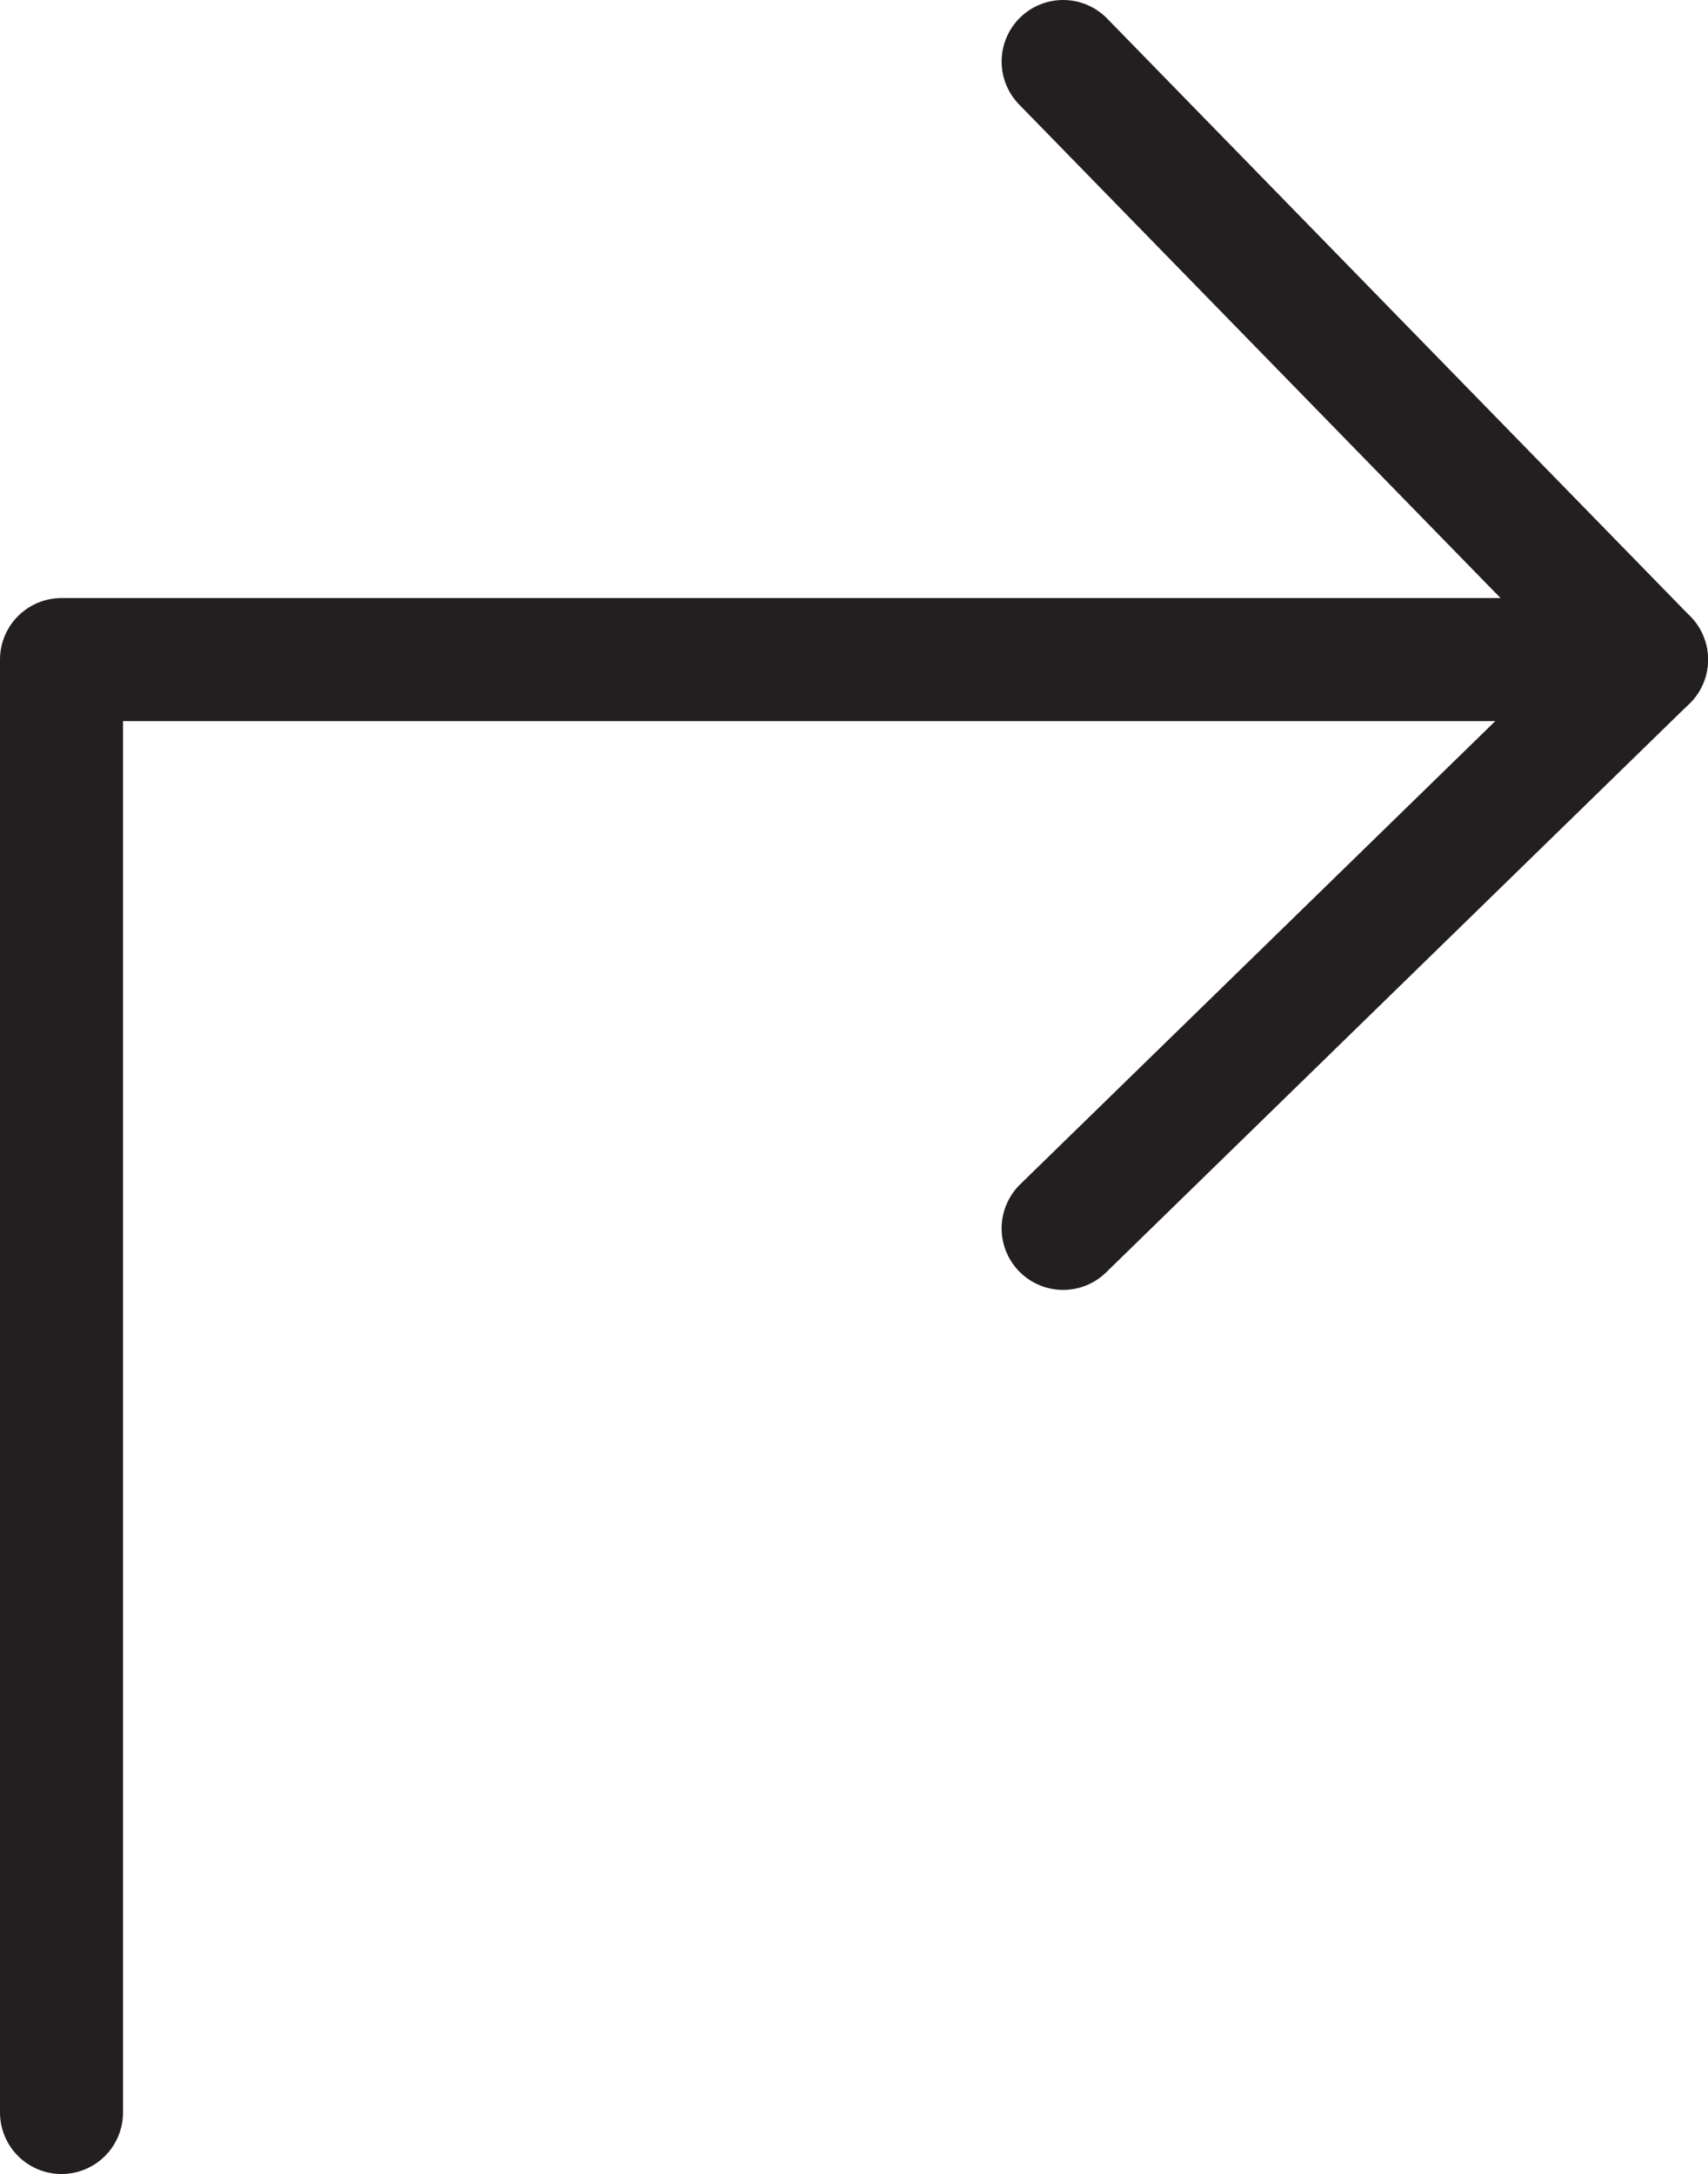
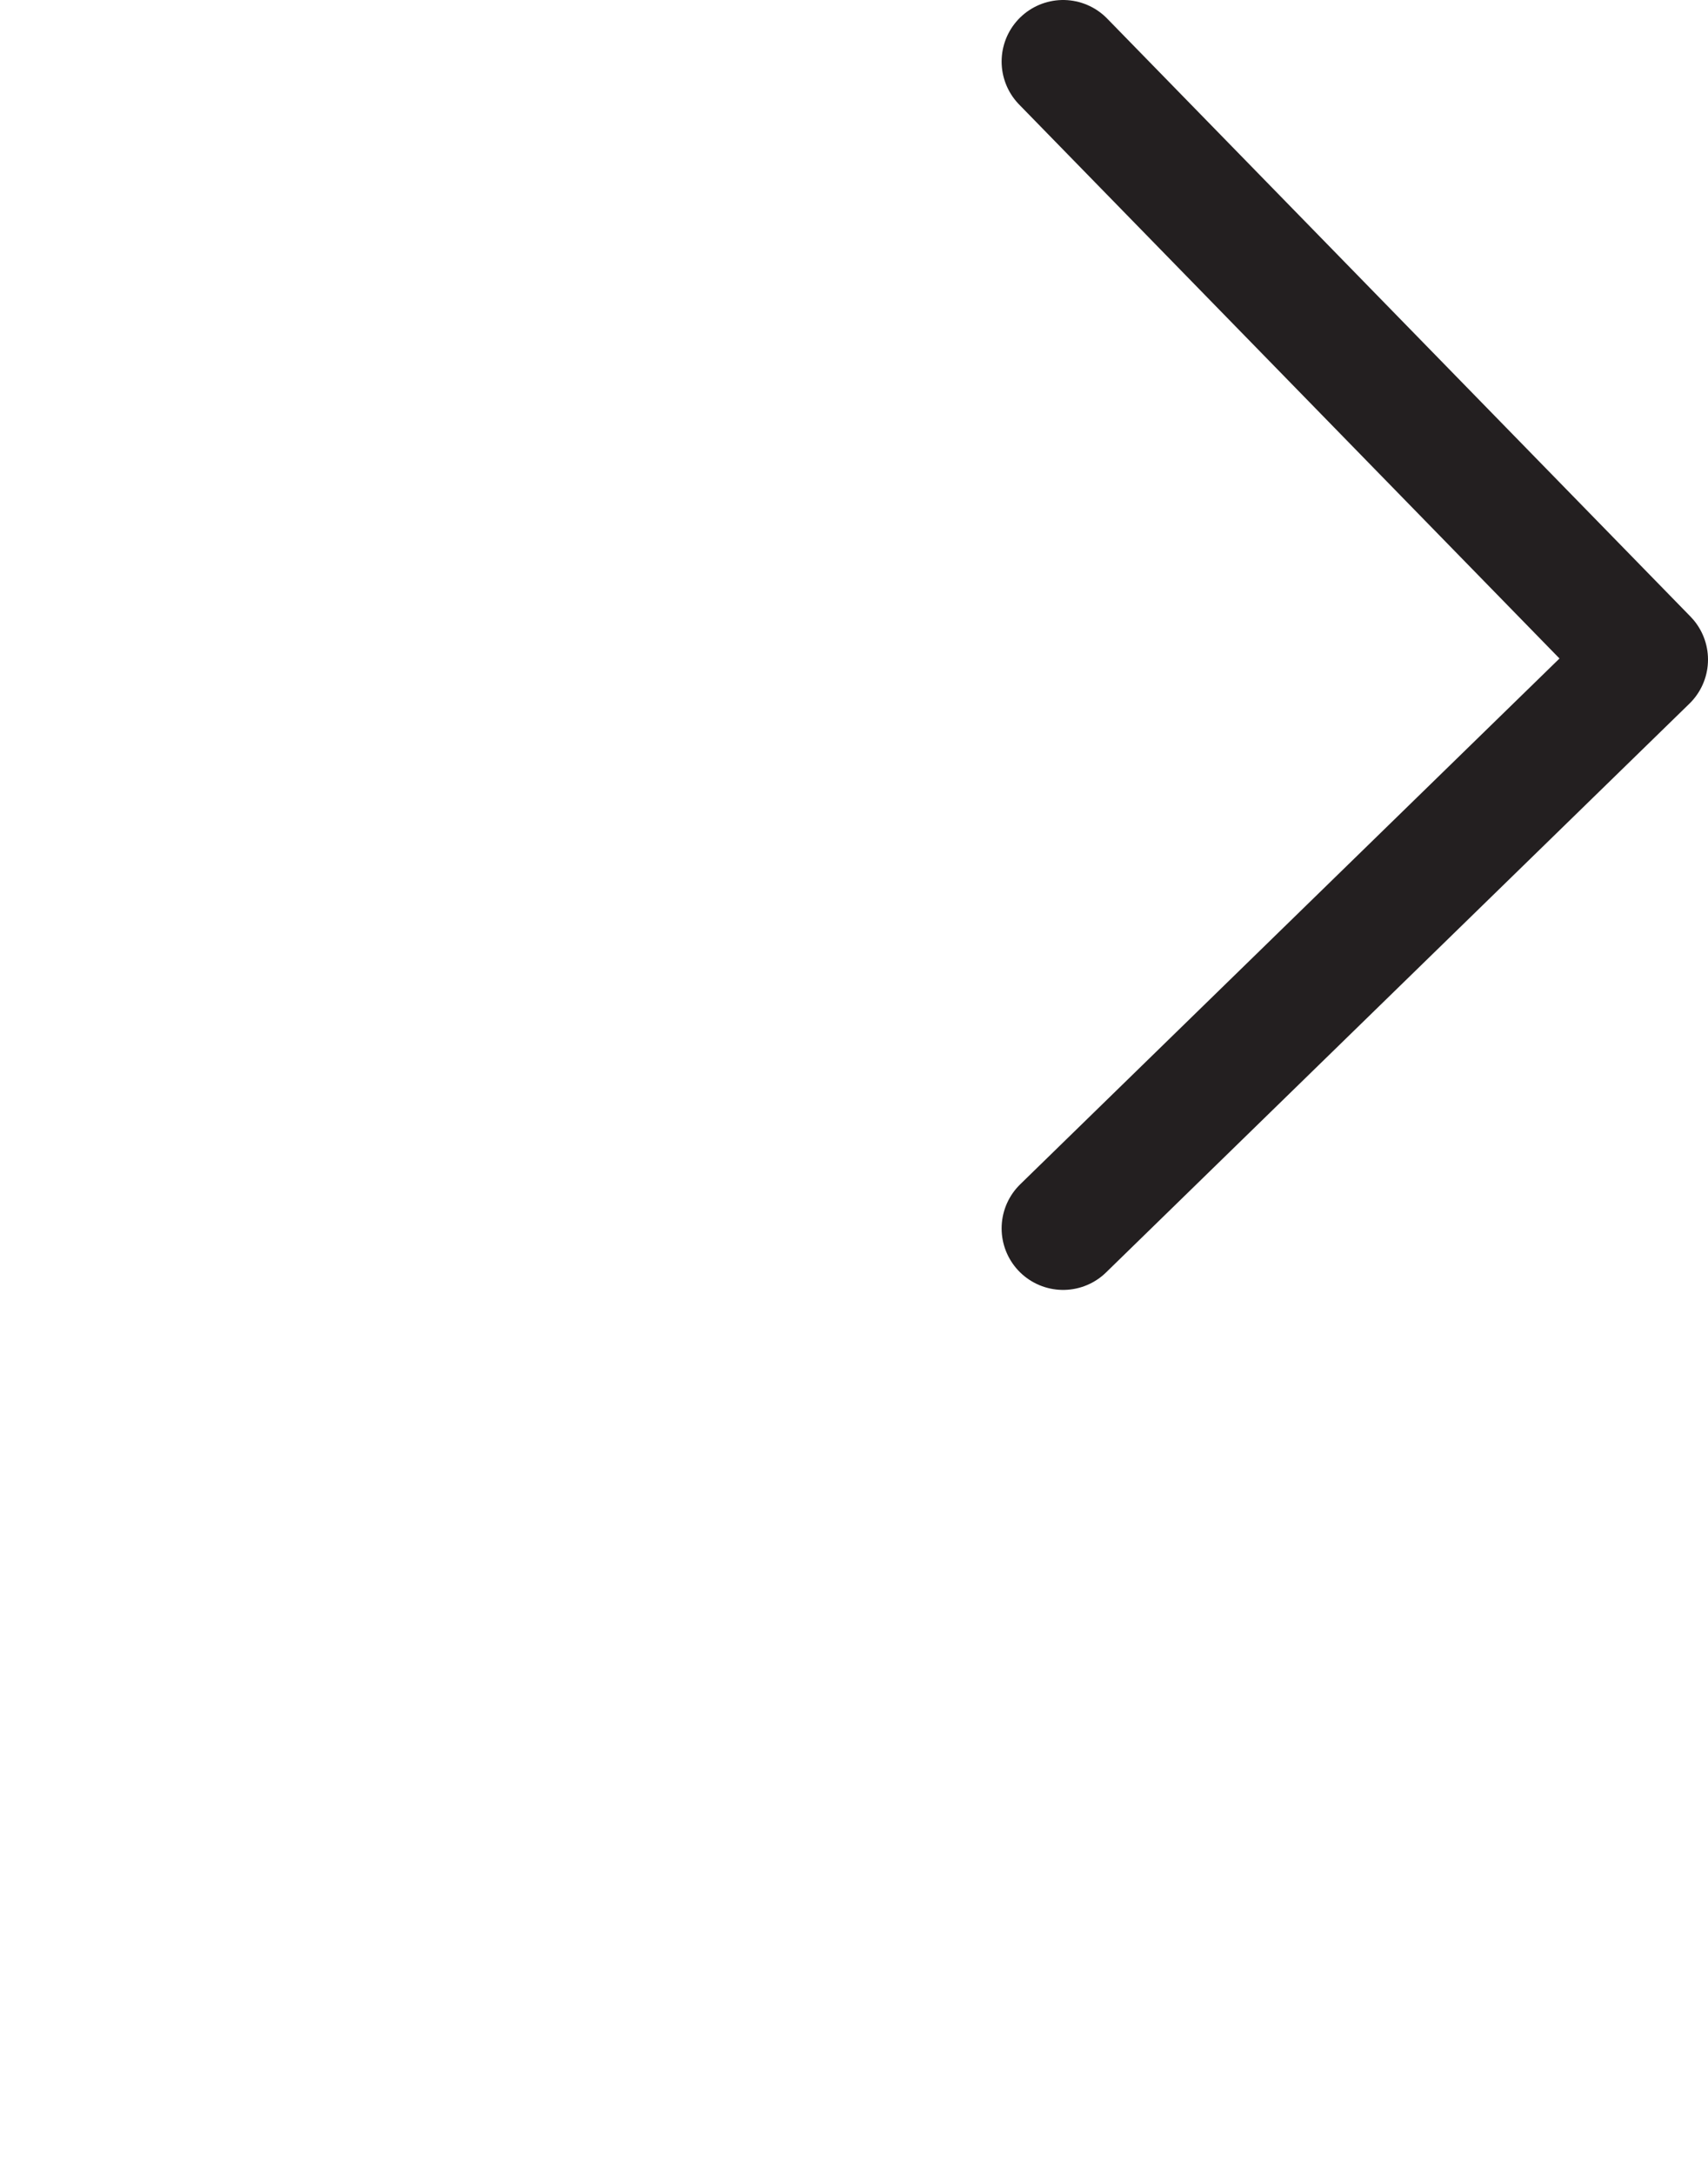
<svg xmlns="http://www.w3.org/2000/svg" preserveAspectRatio="xMidYMid meet" id="Calque_1" data-name="Calque 1" viewBox="0 0 62.48 79.5">
  <defs>
    <style>
      .cls-1 {
        fill: none;
        stroke: #231f20;
        stroke-linecap: round;
        stroke-linejoin: round;
        stroke-width: 4.5px;
      }
    </style>
  </defs>
-   <polyline class="cls-1" points="2.25 77.25 2.25 24.12 60.23 24.12" />
  <polyline class="cls-1" points="38.89 2.25 60.23 24.12 38.89 44.92" />
</svg>